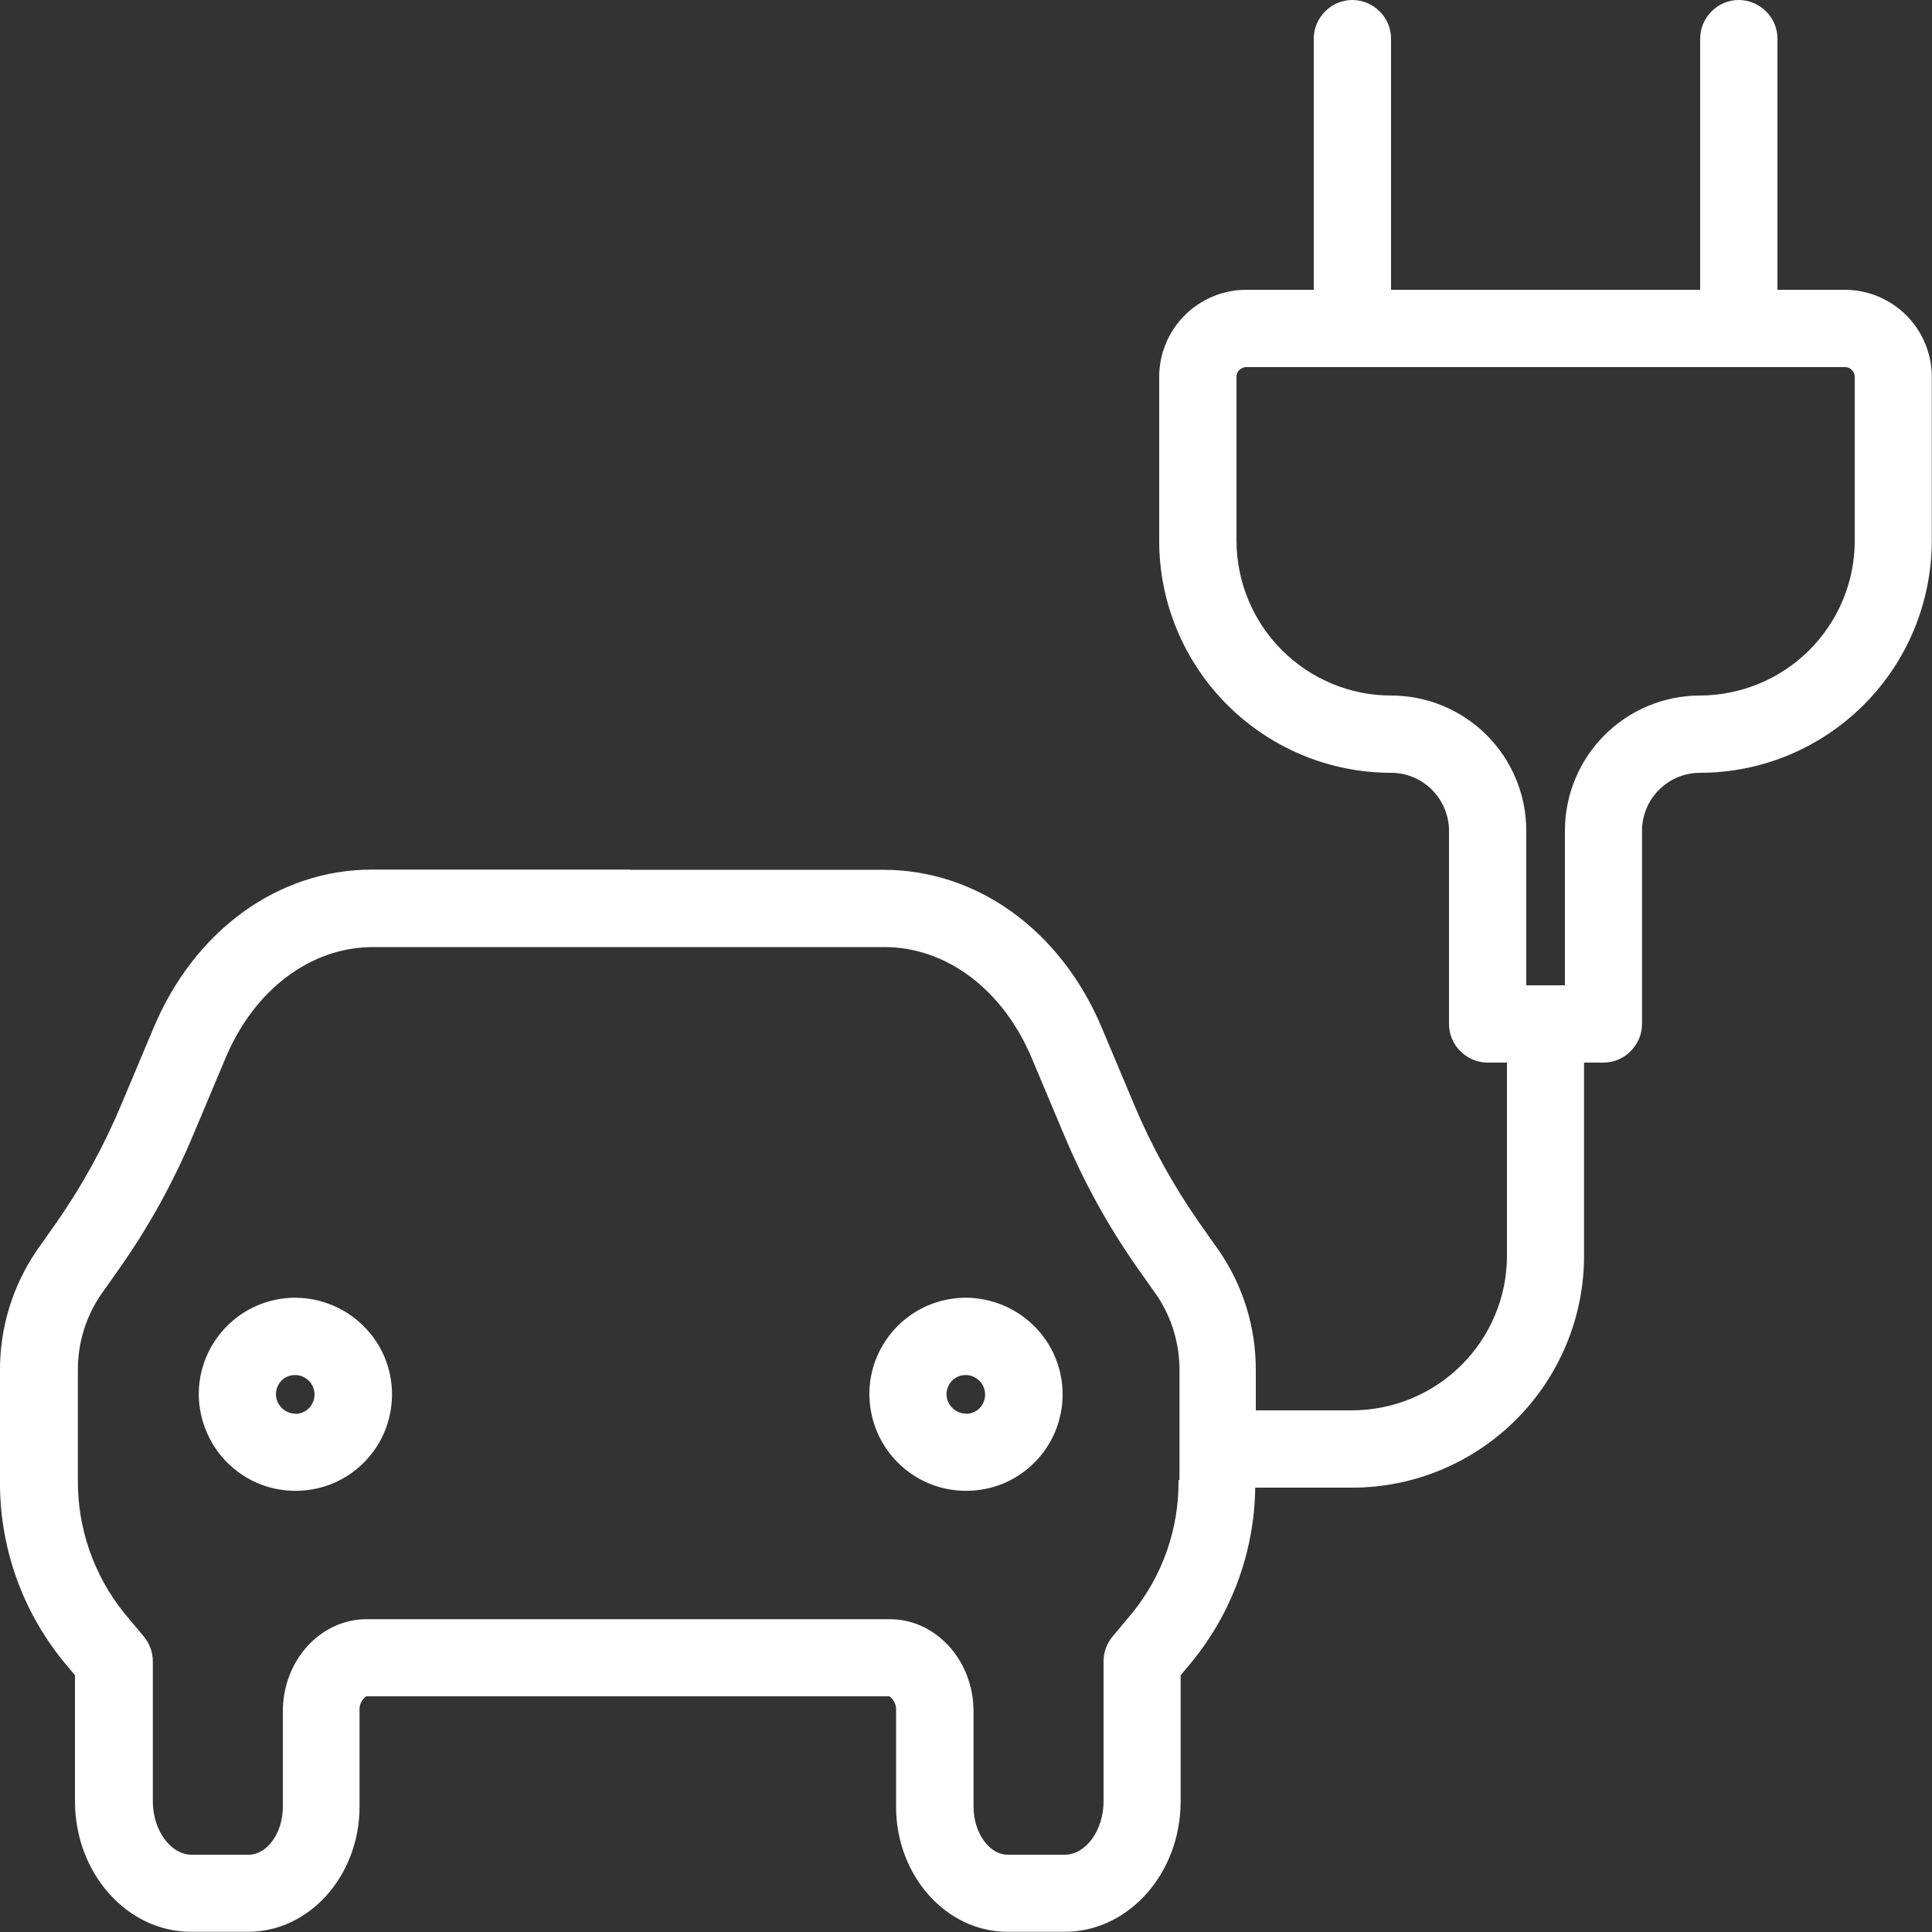
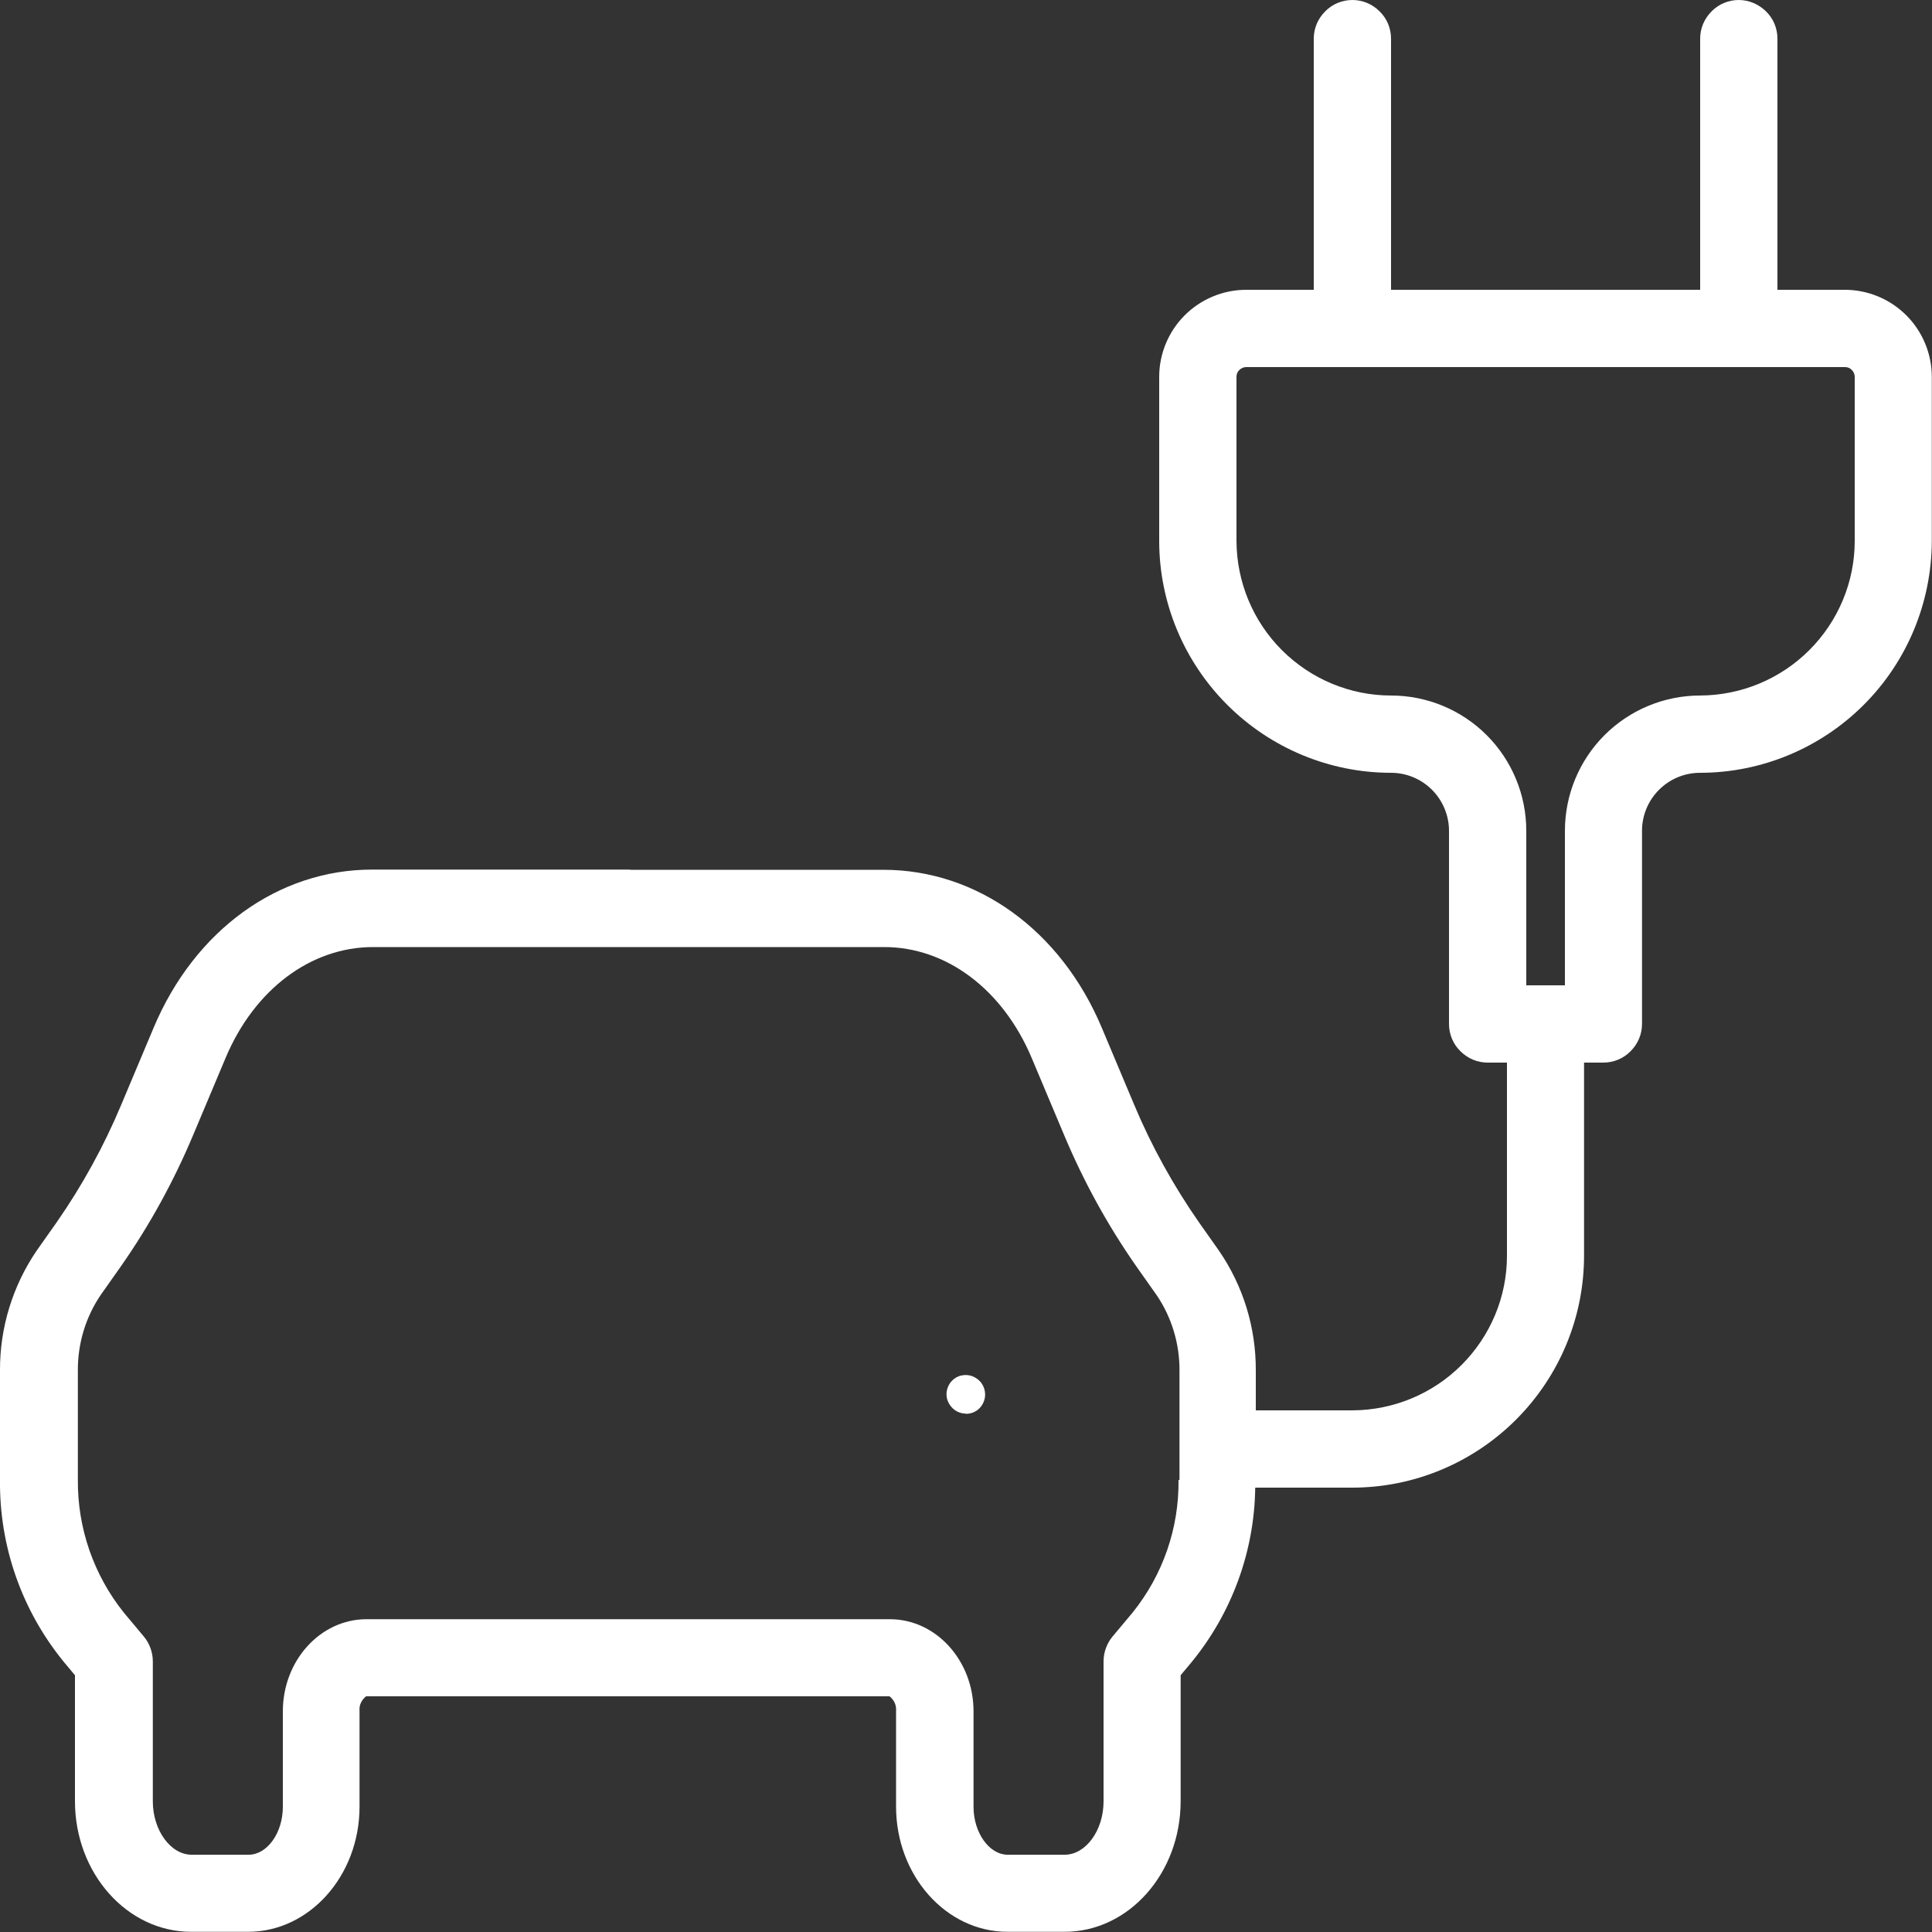
<svg xmlns="http://www.w3.org/2000/svg" id="Calque_1" viewBox="0 0 100 100">
  <rect x="0" y="0" width="100" height="100" fill="#333333" stroke="none" />
  <defs>
    <style>
      .cls-1 {
        fill: #fff;
      }
    </style>
  </defs>
-   <path class="cls-1" d="M15.29,67.17c-.99,0-1.96.29-2.78.84-.82.55-1.46,1.33-1.84,2.24-.38.91-.48,1.92-.28,2.89s.67,1.86,1.37,2.56c.7.7,1.59,1.18,2.56,1.37.97.19,1.98.09,2.89-.28.91-.38,1.69-1.02,2.24-1.84.55-.82.84-1.79.84-2.78,0-1.33-.53-2.6-1.47-3.53-.94-.94-2.21-1.46-3.53-1.47ZM15.29,73.17c-.2,0-.39-.06-.56-.17-.16-.11-.29-.27-.37-.45-.08-.18-.1-.38-.06-.58.04-.19.13-.37.27-.51.14-.14.32-.24.51-.27.19-.04.4-.02.58.06.18.08.34.2.45.37.11.16.17.36.17.56,0,.27-.11.52-.29.71-.19.19-.44.29-.71.29Z" />
-   <path class="cls-1" d="M50,67.17c-.99,0-1.96.29-2.78.84-.82.55-1.46,1.33-1.84,2.24-.38.91-.48,1.92-.28,2.89.19.97.67,1.86,1.37,2.56.7.7,1.59,1.18,2.56,1.37.97.19,1.98.09,2.89-.28.91-.38,1.69-1.02,2.24-1.84.55-.82.84-1.79.84-2.78,0-1.33-.53-2.6-1.47-3.53-.94-.94-2.21-1.46-3.53-1.47ZM50,73.17c-.2,0-.39-.06-.56-.17-.16-.11-.29-.27-.37-.45s-.1-.38-.06-.58c.04-.19.13-.37.27-.51.14-.14.32-.24.51-.27.19-.04.4-.02.58.06.18.08.34.2.45.37.11.16.17.36.17.56,0,.27-.11.52-.29.71-.19.19-.44.29-.71.29Z" />
+   <path class="cls-1" d="M50,67.17ZM50,73.17c-.2,0-.39-.06-.56-.17-.16-.11-.29-.27-.37-.45s-.1-.38-.06-.58c.04-.19.13-.37.27-.51.14-.14.32-.24.51-.27.19-.04.4-.02.58.06.18.08.34.2.45.37.11.16.17.36.17.56,0,.27-.11.52-.29.71-.19.19-.44.29-.71.29Z" />
  <path class="cls-1" d="M95.5,15h-3.5V2c0-.53-.21-1.04-.59-1.41s-.88-.59-1.41-.59-1.04.21-1.41.59c-.38.38-.59.88-.59,1.41v13h-16V2c0-.53-.21-1.04-.59-1.41-.38-.38-.88-.59-1.41-.59s-1.04.21-1.41.59c-.38.38-.59.88-.59,1.41v13h-3.5c-1.19,0-2.34.48-3.18,1.32-.84.84-1.32,1.99-1.32,3.18v8.5c0,3.18,1.27,6.23,3.52,8.48,2.25,2.25,5.3,3.52,8.48,3.52.8,0,1.56.32,2.12.88.56.56.88,1.33.88,2.12v10c0,.53.21,1.04.59,1.41.38.38.88.59,1.41.59h1v10c0,2.12-.85,4.15-2.35,5.65-1.5,1.5-3.53,2.34-5.65,2.35h-5v-2.06c.01-2.22-.65-4.38-1.91-6.21l-1.03-1.46c-1.33-1.91-2.46-3.95-3.36-6.1l-1.67-3.97c-2.12-5.05-6.46-8.18-11.31-8.18h-13.06c-.06-.01-.12-.01-.17-.01h-13.23c-4.86,0-9.19,3.14-11.31,8.19l-1.67,3.97c-.9,2.15-2.02,4.19-3.35,6.1l-1.03,1.46C.66,66.55-.01,68.71,0,70.93v5.66c-.04,3.44,1.13,6.78,3.32,9.45l.56.67v6.52c0,3.73,2.7,6.76,6.01,6.76h2.95c3.18,0,5.77-2.91,5.77-6.48v-4.94c-.01-.15,0-.29.07-.43.06-.13.15-.25.27-.34h13.22c.06,0,.12,0,.17,0h13.7c.12.09.21.21.27.34.06.13.08.28.07.43v4.94c0,3.57,2.59,6.48,5.77,6.48h2.95c3.32,0,6.01-3.03,6.01-6.76v-6.52l.56-.67c2.09-2.55,3.26-5.74,3.3-9.04h5.02c3.18,0,6.23-1.27,8.48-3.52,2.25-2.25,3.52-5.3,3.52-8.48v-10h1c.53,0,1.04-.21,1.41-.59.38-.38.59-.88.59-1.41v-10c0-.8.32-1.56.88-2.12s1.32-.88,2.12-.88c3.18,0,6.23-1.27,8.48-3.52,2.25-2.25,3.51-5.3,3.52-8.48v-8.5c0-1.19-.48-2.34-1.32-3.18-.84-.84-1.99-1.32-3.18-1.32ZM61,76.6c.03,2.5-.81,4.92-2.38,6.87l-1.03,1.23c-.3.36-.47.82-.47,1.29v7.25c0,1.5-.92,2.76-2.01,2.76h-2.95c-.96,0-1.77-1.14-1.77-2.48v-4.94c0-2.63-1.94-4.77-4.33-4.77h-13.22c-.06,0-.12,0-.17,0h-13.7c-2.39,0-4.33,2.14-4.33,4.77v4.94c0,1.35-.81,2.48-1.77,2.48h-2.95c-1.09,0-2.01-1.27-2.01-2.76v-7.25c0-.47-.17-.93-.47-1.29l-1.03-1.23c-1.56-1.95-2.4-4.37-2.38-6.87v-5.66c-.01-1.39.4-2.76,1.18-3.91l1.03-1.46c1.5-2.14,2.76-4.44,3.77-6.85l1.67-3.97c1.49-3.54,4.41-5.73,7.63-5.73h13.06c.06,0,.11,0,.17,0h13.23c3.22,0,6.14,2.2,7.63,5.74l1.67,3.97c1.01,2.41,2.27,4.71,3.77,6.85l1.03,1.46c.78,1.15,1.19,2.52,1.18,3.91v5.66ZM96,28c0,2.12-.85,4.15-2.35,5.65-1.5,1.5-3.53,2.34-5.65,2.35-1.86,0-3.64.74-4.95,2.05-1.31,1.31-2.05,3.09-2.05,4.95v8h-2v-8c0-1.86-.74-3.64-2.05-4.95-1.31-1.31-3.09-2.05-4.95-2.05-2.12,0-4.15-.85-5.65-2.35-1.5-1.5-2.34-3.53-2.35-5.65v-8.5c0-.13.05-.26.15-.35.09-.09.22-.15.35-.15h31c.13,0,.26.05.35.15.09.09.15.22.15.35v8.5Z" />
</svg>